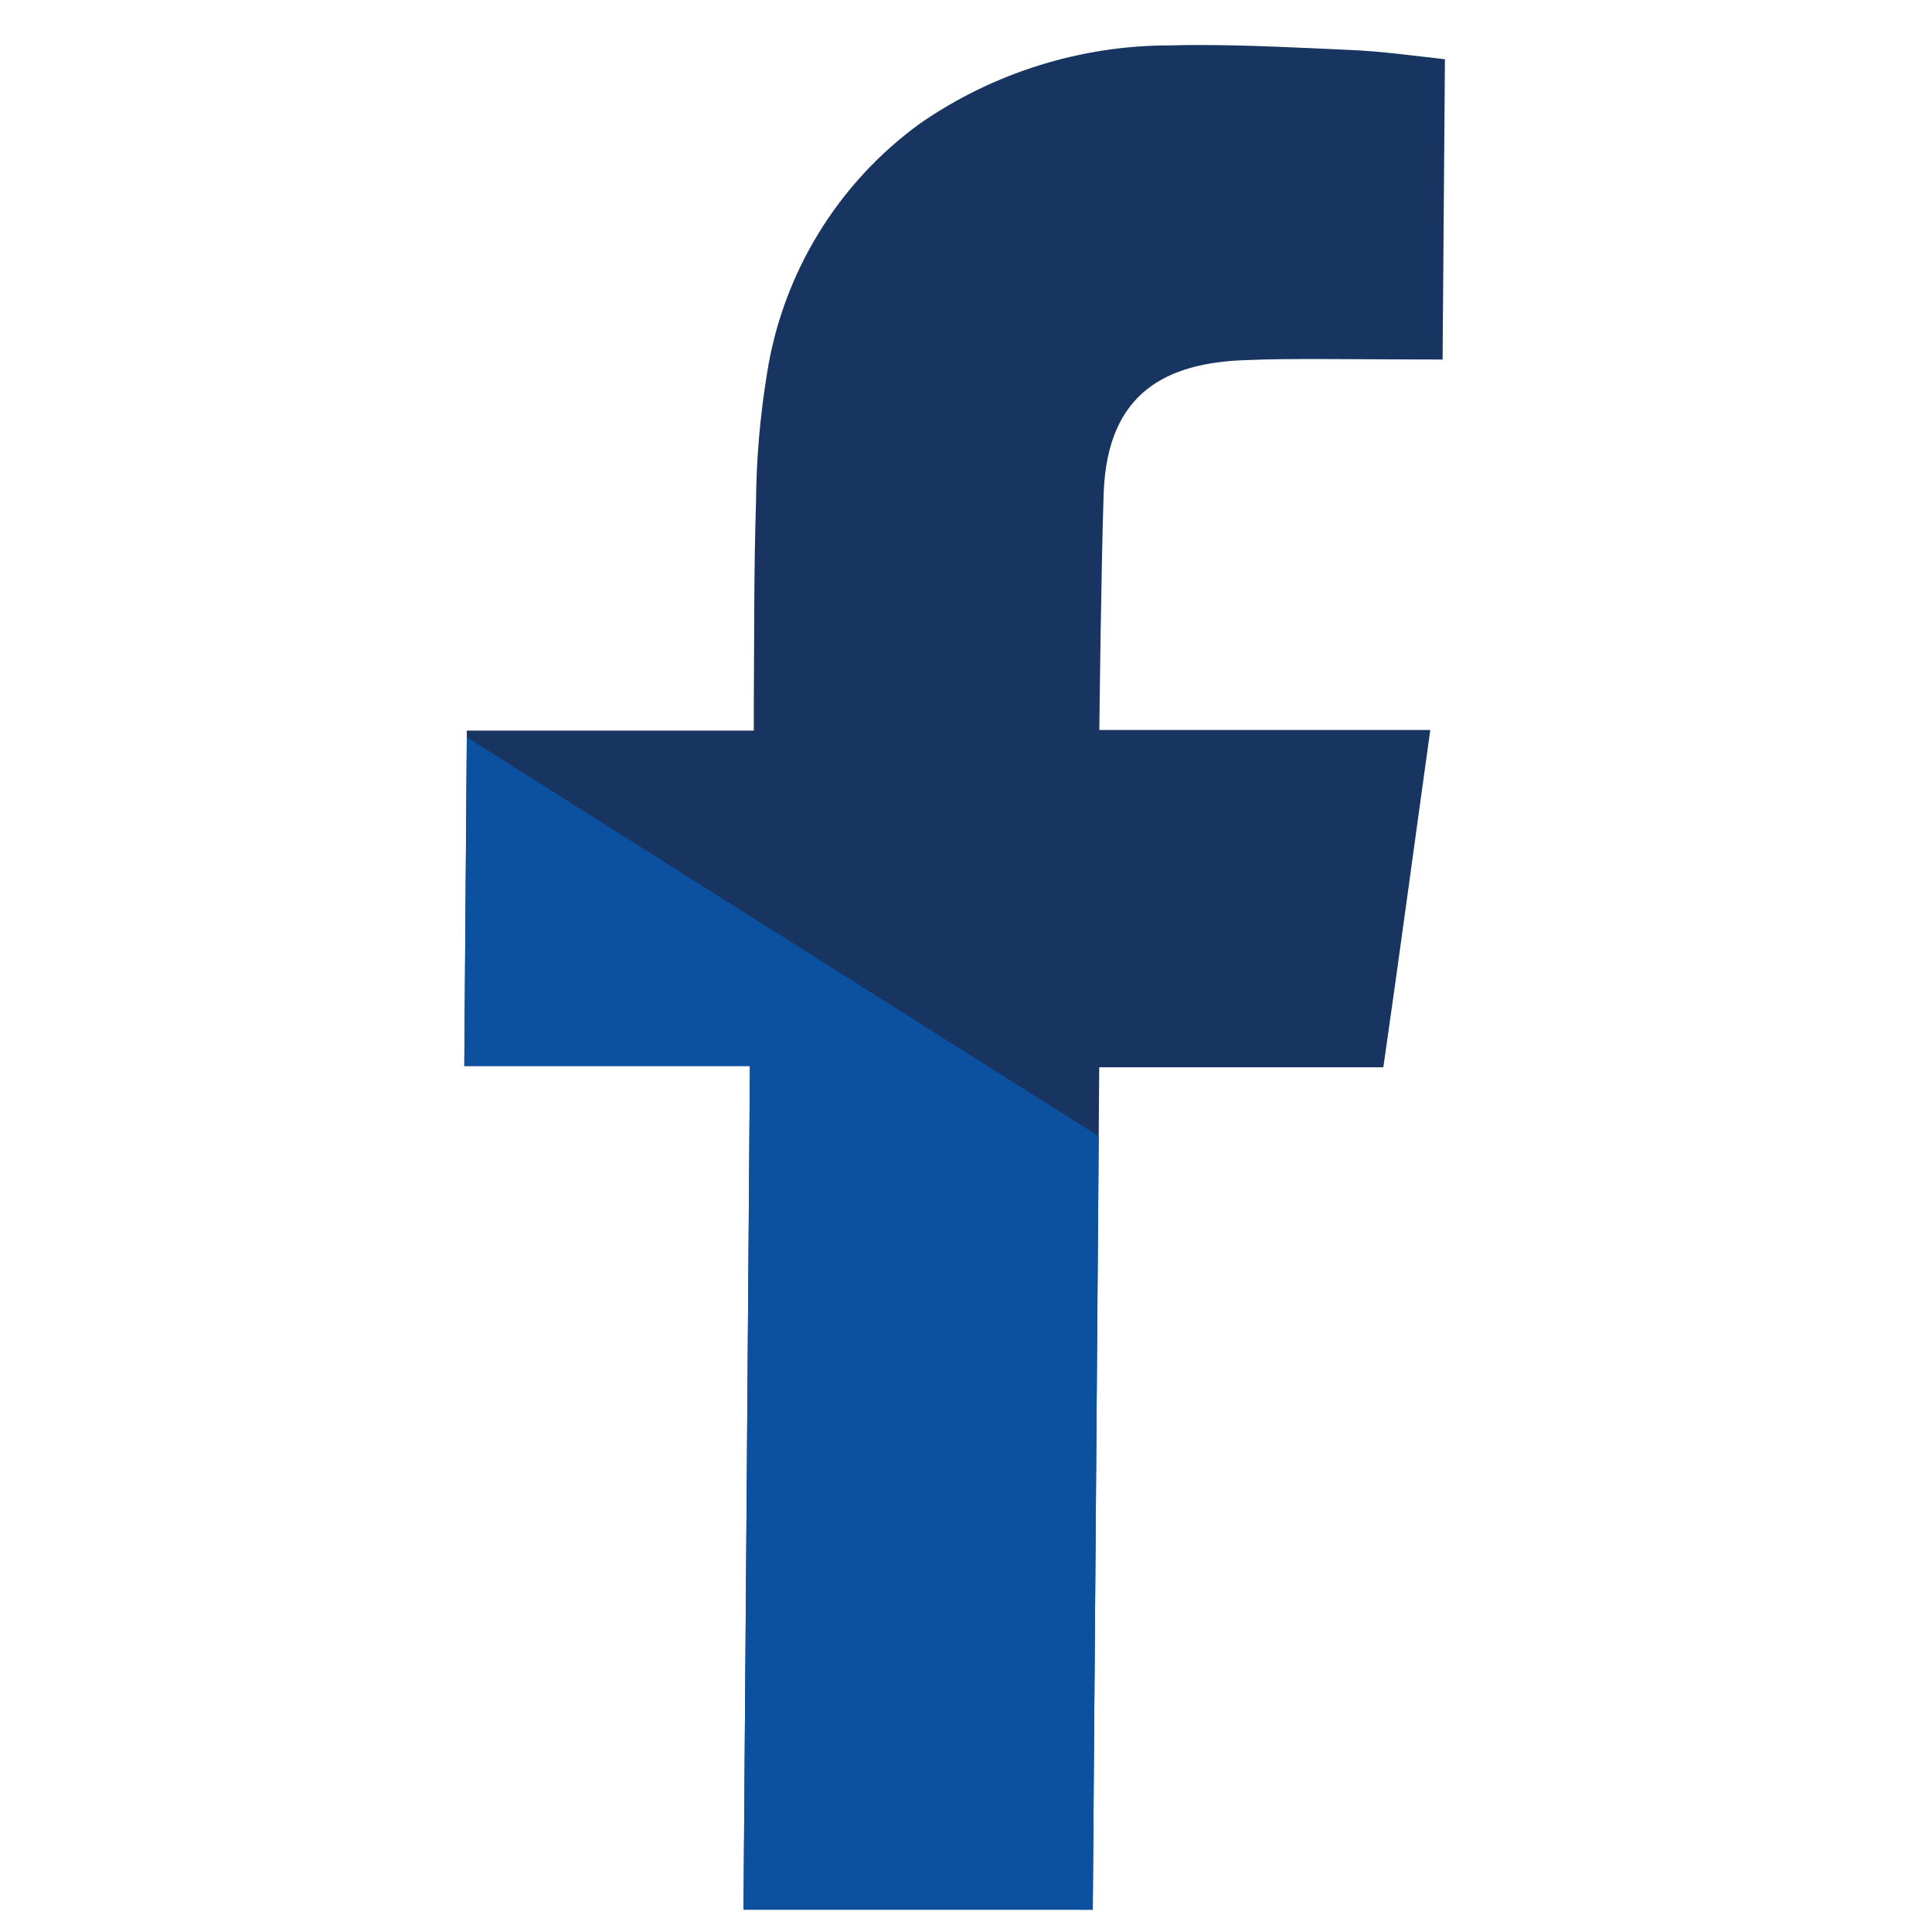
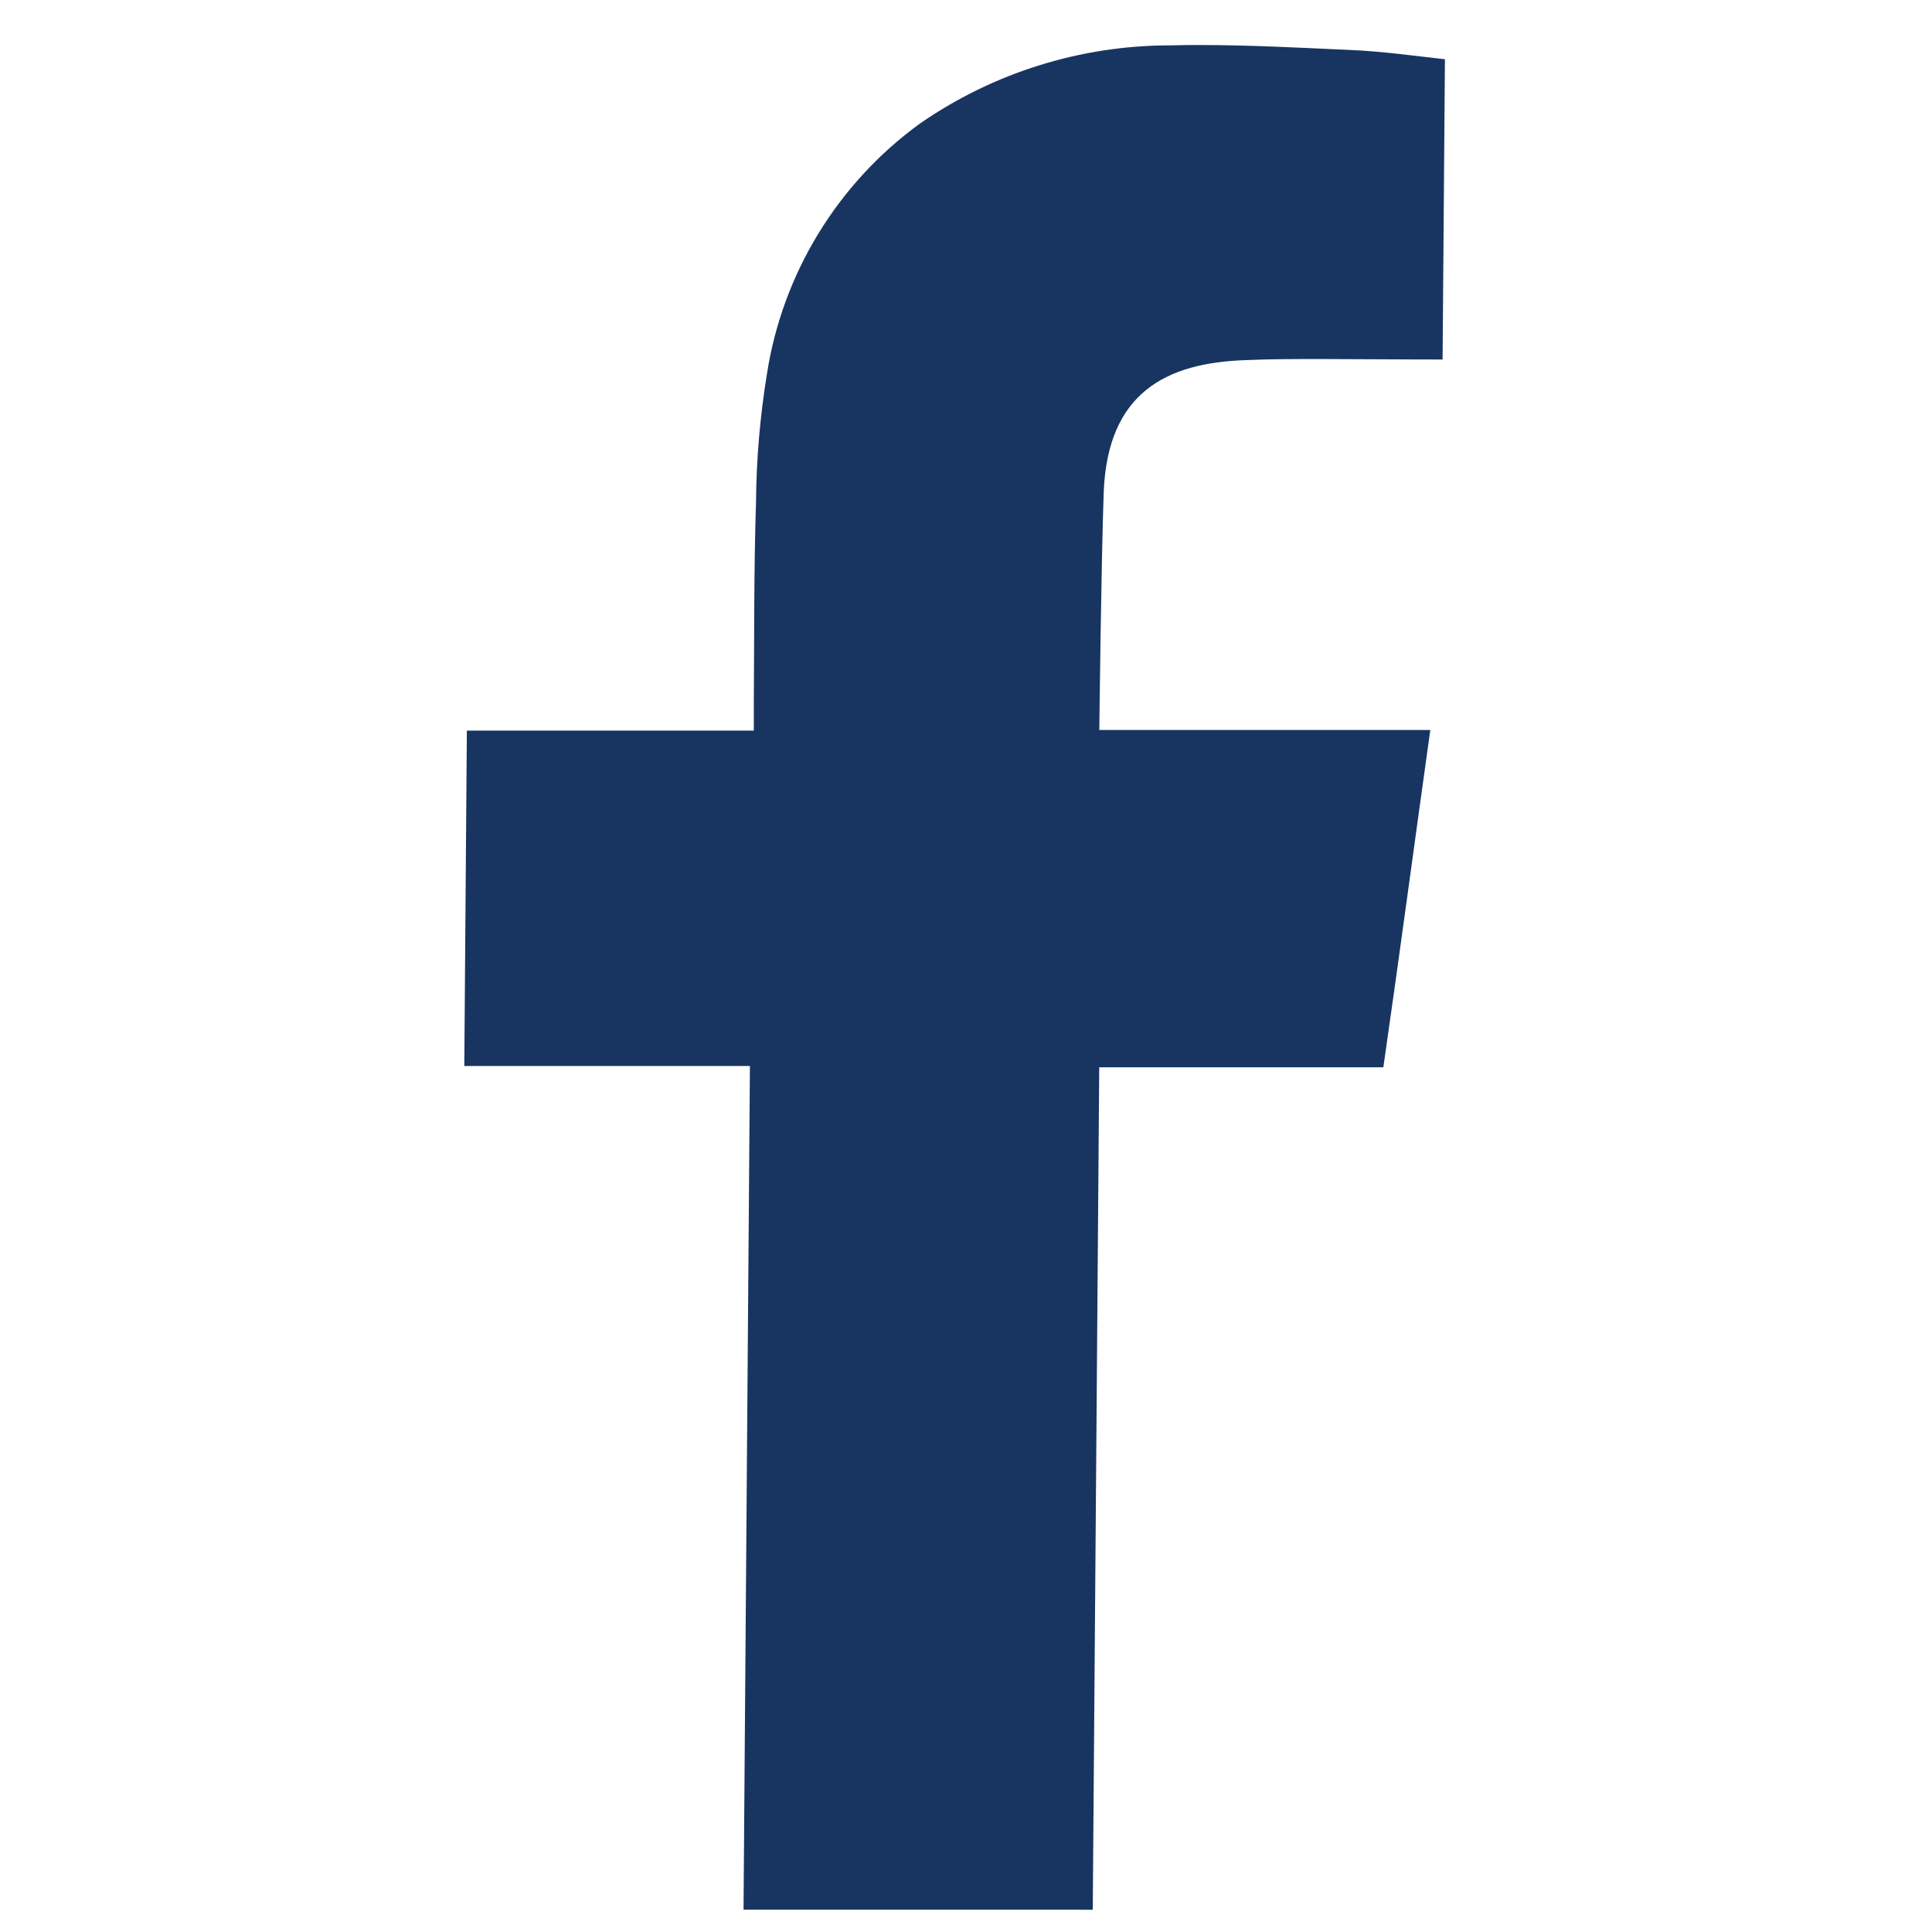
<svg xmlns="http://www.w3.org/2000/svg" xml:space="preserve" width="7.197mm" height="7.197mm" version="1.1" style="shape-rendering:geometricPrecision; text-rendering:geometricPrecision; image-rendering:optimizeQuality; fill-rule:evenodd; clip-rule:evenodd" viewBox="0 0 719.66 719.66">
  <defs>
    <style type="text/css">
   
    .fil2 {fill:none;fill-rule:nonzero}
    .fil1 {fill:#0C519F}
    .fil0 {fill:#183561;fill-rule:nonzero}
   
  </style>
    <clipPath id="id0" style="clip-rule:nonzero">
-       <path d="M446.9 16.77c18.52,0 37.28,1.01 55.8,1.83 12.09,0.5 24.18,2.22 35.53,3.47l-0.87 111.84 -8.86 -0.01c-12.28,0 -24.55,-0.16 -36.83,-0.16 -9.21,0 -18.52,0 -27.62,0.4 -29.63,0.98 -51.44,12.09 -52.92,49.13 -0.93,26.67 -1.61,85.54 -1.64,88.64 1.53,0 30.82,0 60.3,0 14.74,0 29.1,0 39.18,0l23.81 0c-6.01,42.97 -11.51,84.19 -17.49,125.65l-105.83 0 -2.41 313.8 -130.09 -0.01 2.38 -314.27 -106.39 0 0.95 -124.94 106.89 0 0 -9.37c0.19,-25.19 0,-50.27 0.82,-75.57 0.12,-16.02 1.49,-32.09 4.07,-47.89 5.8,-37.44 26.37,-71.06 57.02,-93.31 27.34,-18.93 59.86,-29.1 93.14,-29.1 0.2,0 0.44,0 0.64,0 3.51,-0.13 6.98,-0.13 10.42,-0.13z" />
-     </clipPath>
+       </clipPath>
  </defs>
  <g id="Camada_x0020_1">
    <g id="facebook.svg">
      <g id="facebook">
        <path id="Caminho_275" class="fil0" d="M446.9 16.77c18.52,0 37.28,1.01 55.8,1.83 12.09,0.5 24.18,2.22 35.53,3.47l-0.87 111.84 -8.86 -0.01c-12.28,0 -24.55,-0.16 -36.83,-0.16 -9.21,0 -18.52,0 -27.62,0.4 -29.63,0.98 -51.44,12.09 -52.92,49.13 -0.93,26.67 -1.61,85.54 -1.64,88.64 1.53,0 30.82,0 60.3,0 14.74,0 29.1,0 39.18,0l23.81 0c-6.01,42.97 -11.51,84.19 -17.49,125.65l-105.83 0 -2.41 313.8 -130.09 -0.01 2.38 -314.27 -106.39 0 0.95 -124.94 106.89 0 0 -9.37c0.19,-25.19 0,-50.27 0.82,-75.57 0.12,-16.02 1.49,-32.09 4.07,-47.89 5.8,-37.44 26.37,-71.06 57.02,-93.31 27.34,-18.93 59.86,-29.1 93.14,-29.1 0.2,0 0.44,0 0.64,0 3.51,-0.13 6.98,-0.13 10.42,-0.13z" data-name="Caminho 275" />
        <g style="clip-path:url(#id0)">
          <g>
-             <polygon id="1" class="fil1" points="134.24,249.61 -278.2,509.96 -690.65,770.31 134.24,770.31 959.13,770.31 546.68,509.96 " />
-           </g>
+             </g>
        </g>
-         <path class="fil2" d="M446.9 16.77c18.52,0 37.28,1.01 55.8,1.83 12.09,0.5 24.18,2.22 35.53,3.47l-0.87 111.84 -8.86 -0.01c-12.28,0 -24.55,-0.16 -36.83,-0.16 -9.21,0 -18.52,0 -27.62,0.4 -29.63,0.98 -51.44,12.09 -52.92,49.13 -0.93,26.67 -1.61,85.54 -1.64,88.64 1.53,0 30.82,0 60.3,0 14.74,0 29.1,0 39.18,0l23.81 0c-6.01,42.97 -11.51,84.19 -17.49,125.65l-105.83 0 -2.41 313.8 -130.09 -0.01 2.38 -314.27 -106.39 0 0.95 -124.94 106.89 0 0 -9.37c0.19,-25.19 0,-50.27 0.82,-75.57 0.12,-16.02 1.49,-32.09 4.07,-47.89 5.8,-37.44 26.37,-71.06 57.02,-93.31 27.34,-18.93 59.86,-29.1 93.14,-29.1 0.2,0 0.44,0 0.64,0 3.51,-0.13 6.98,-0.13 10.42,-0.13z" />
      </g>
    </g>
  </g>
</svg>